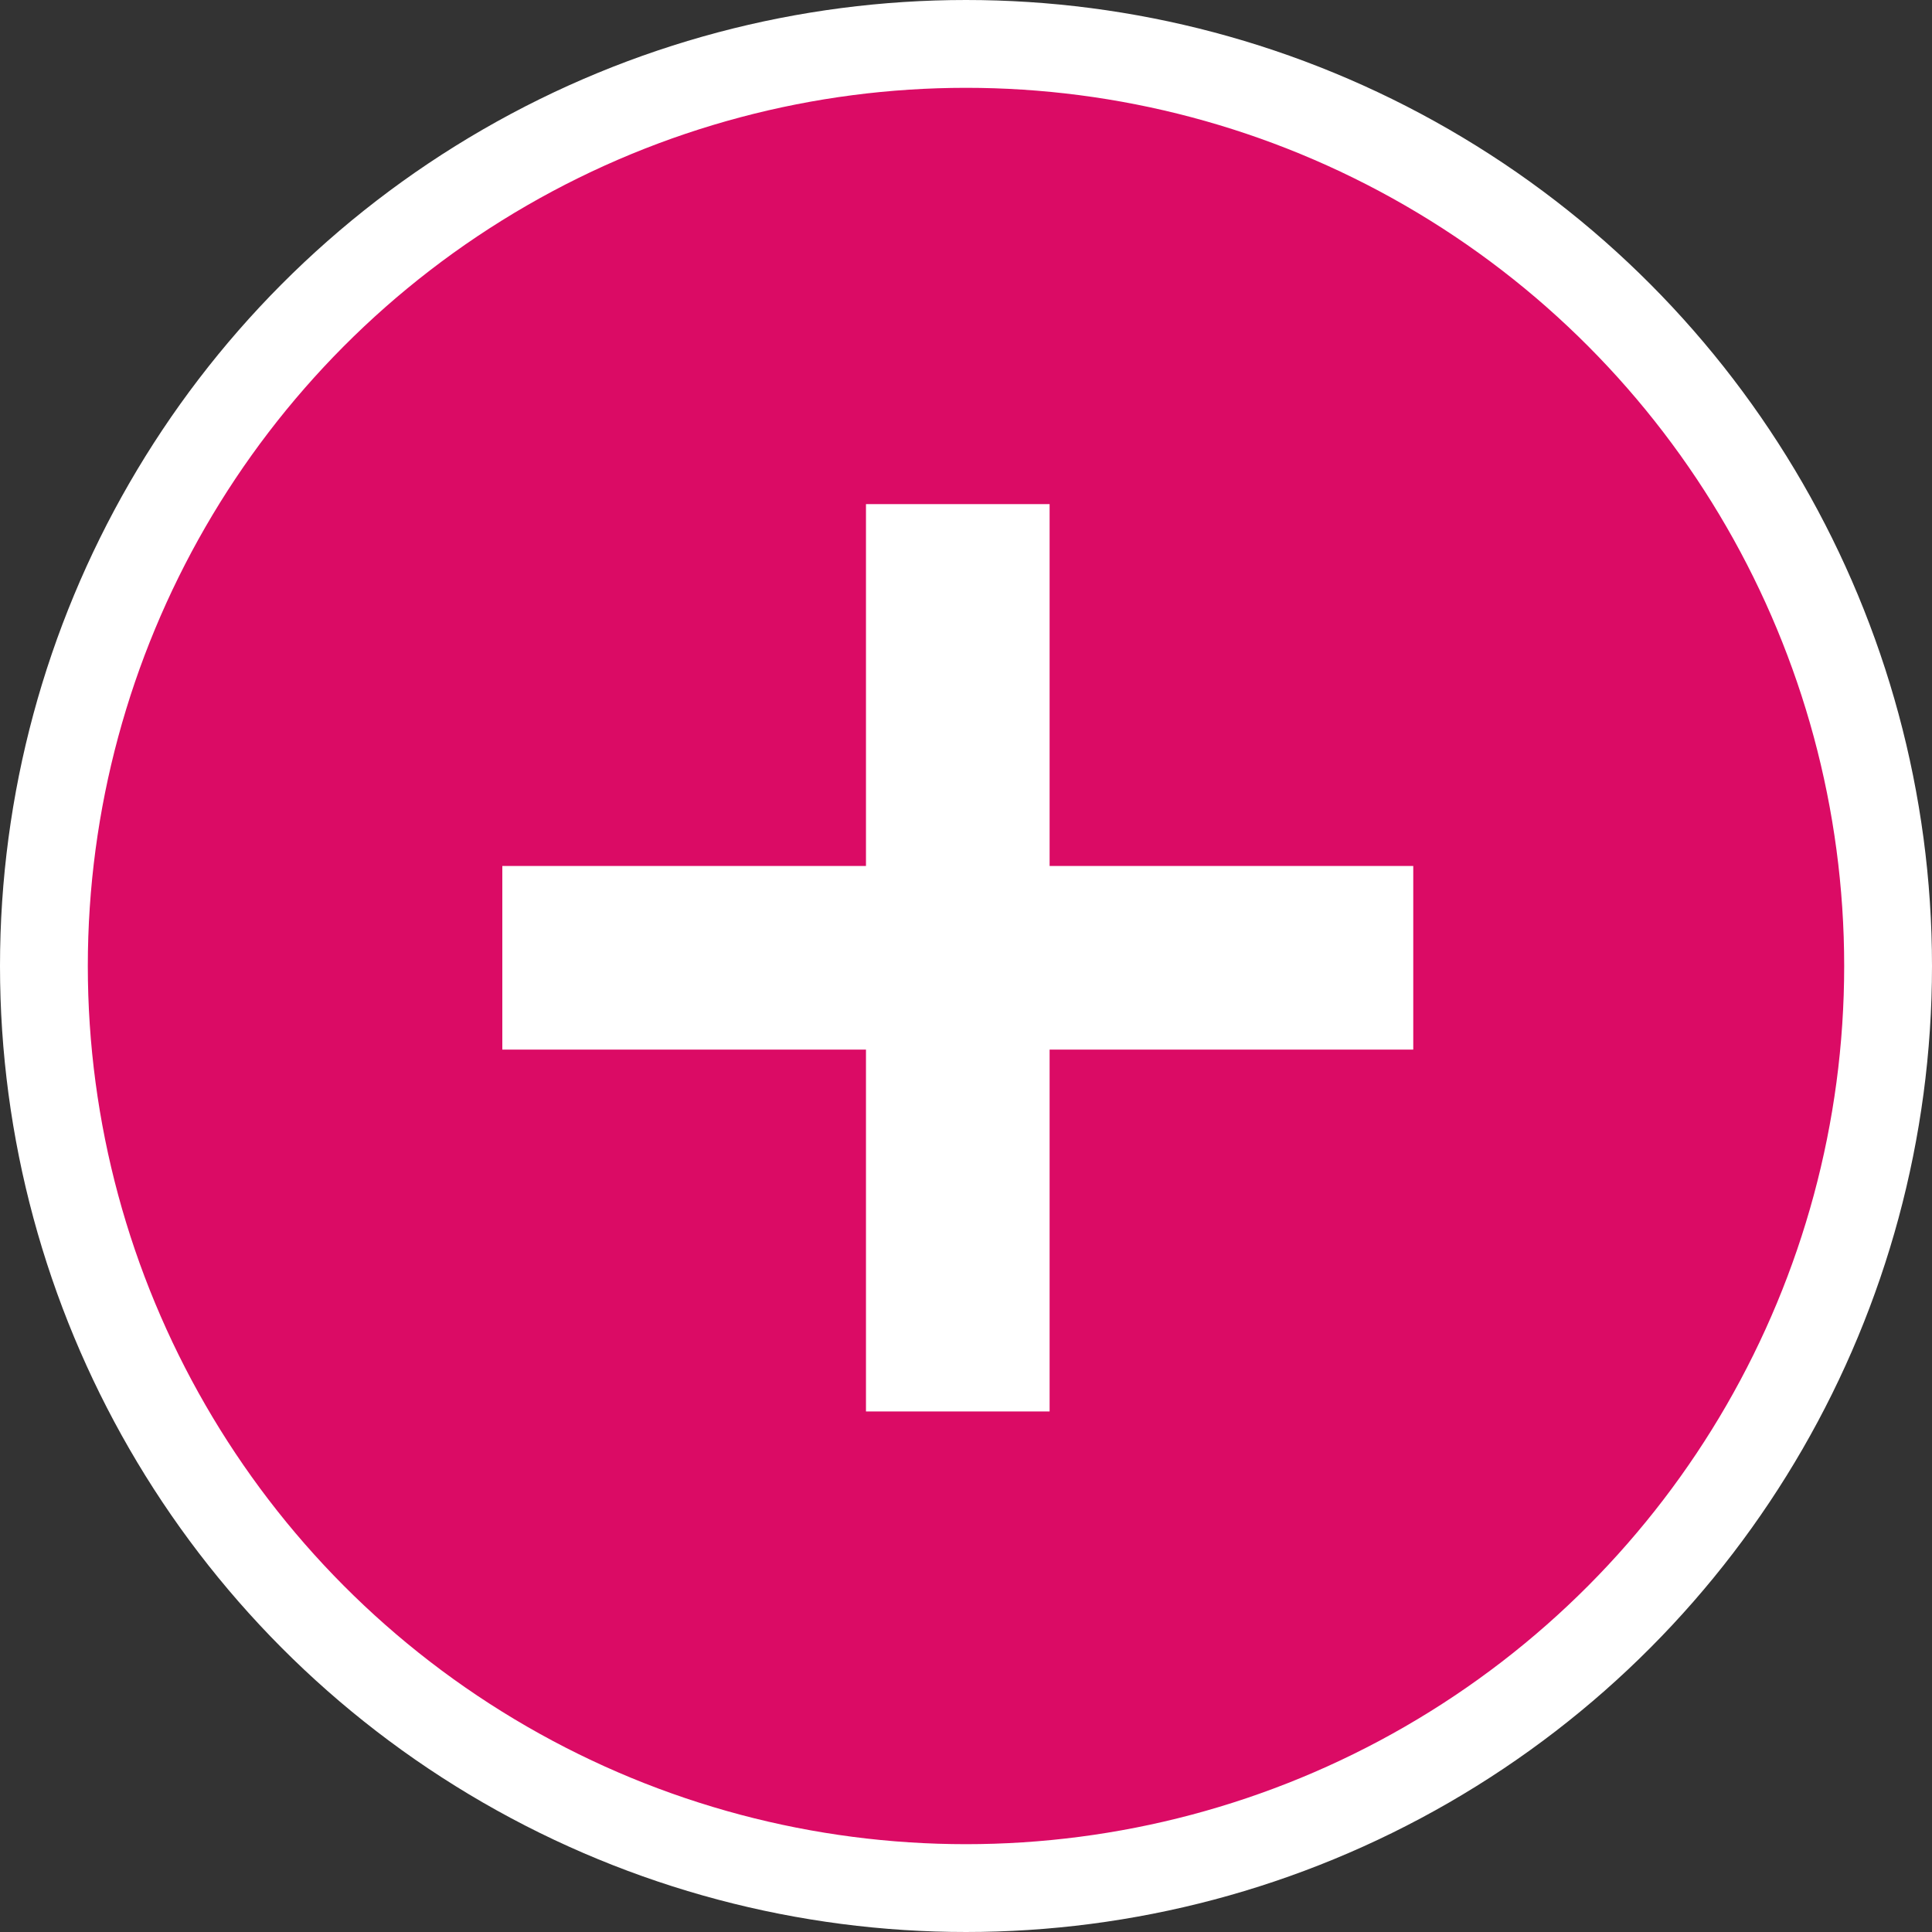
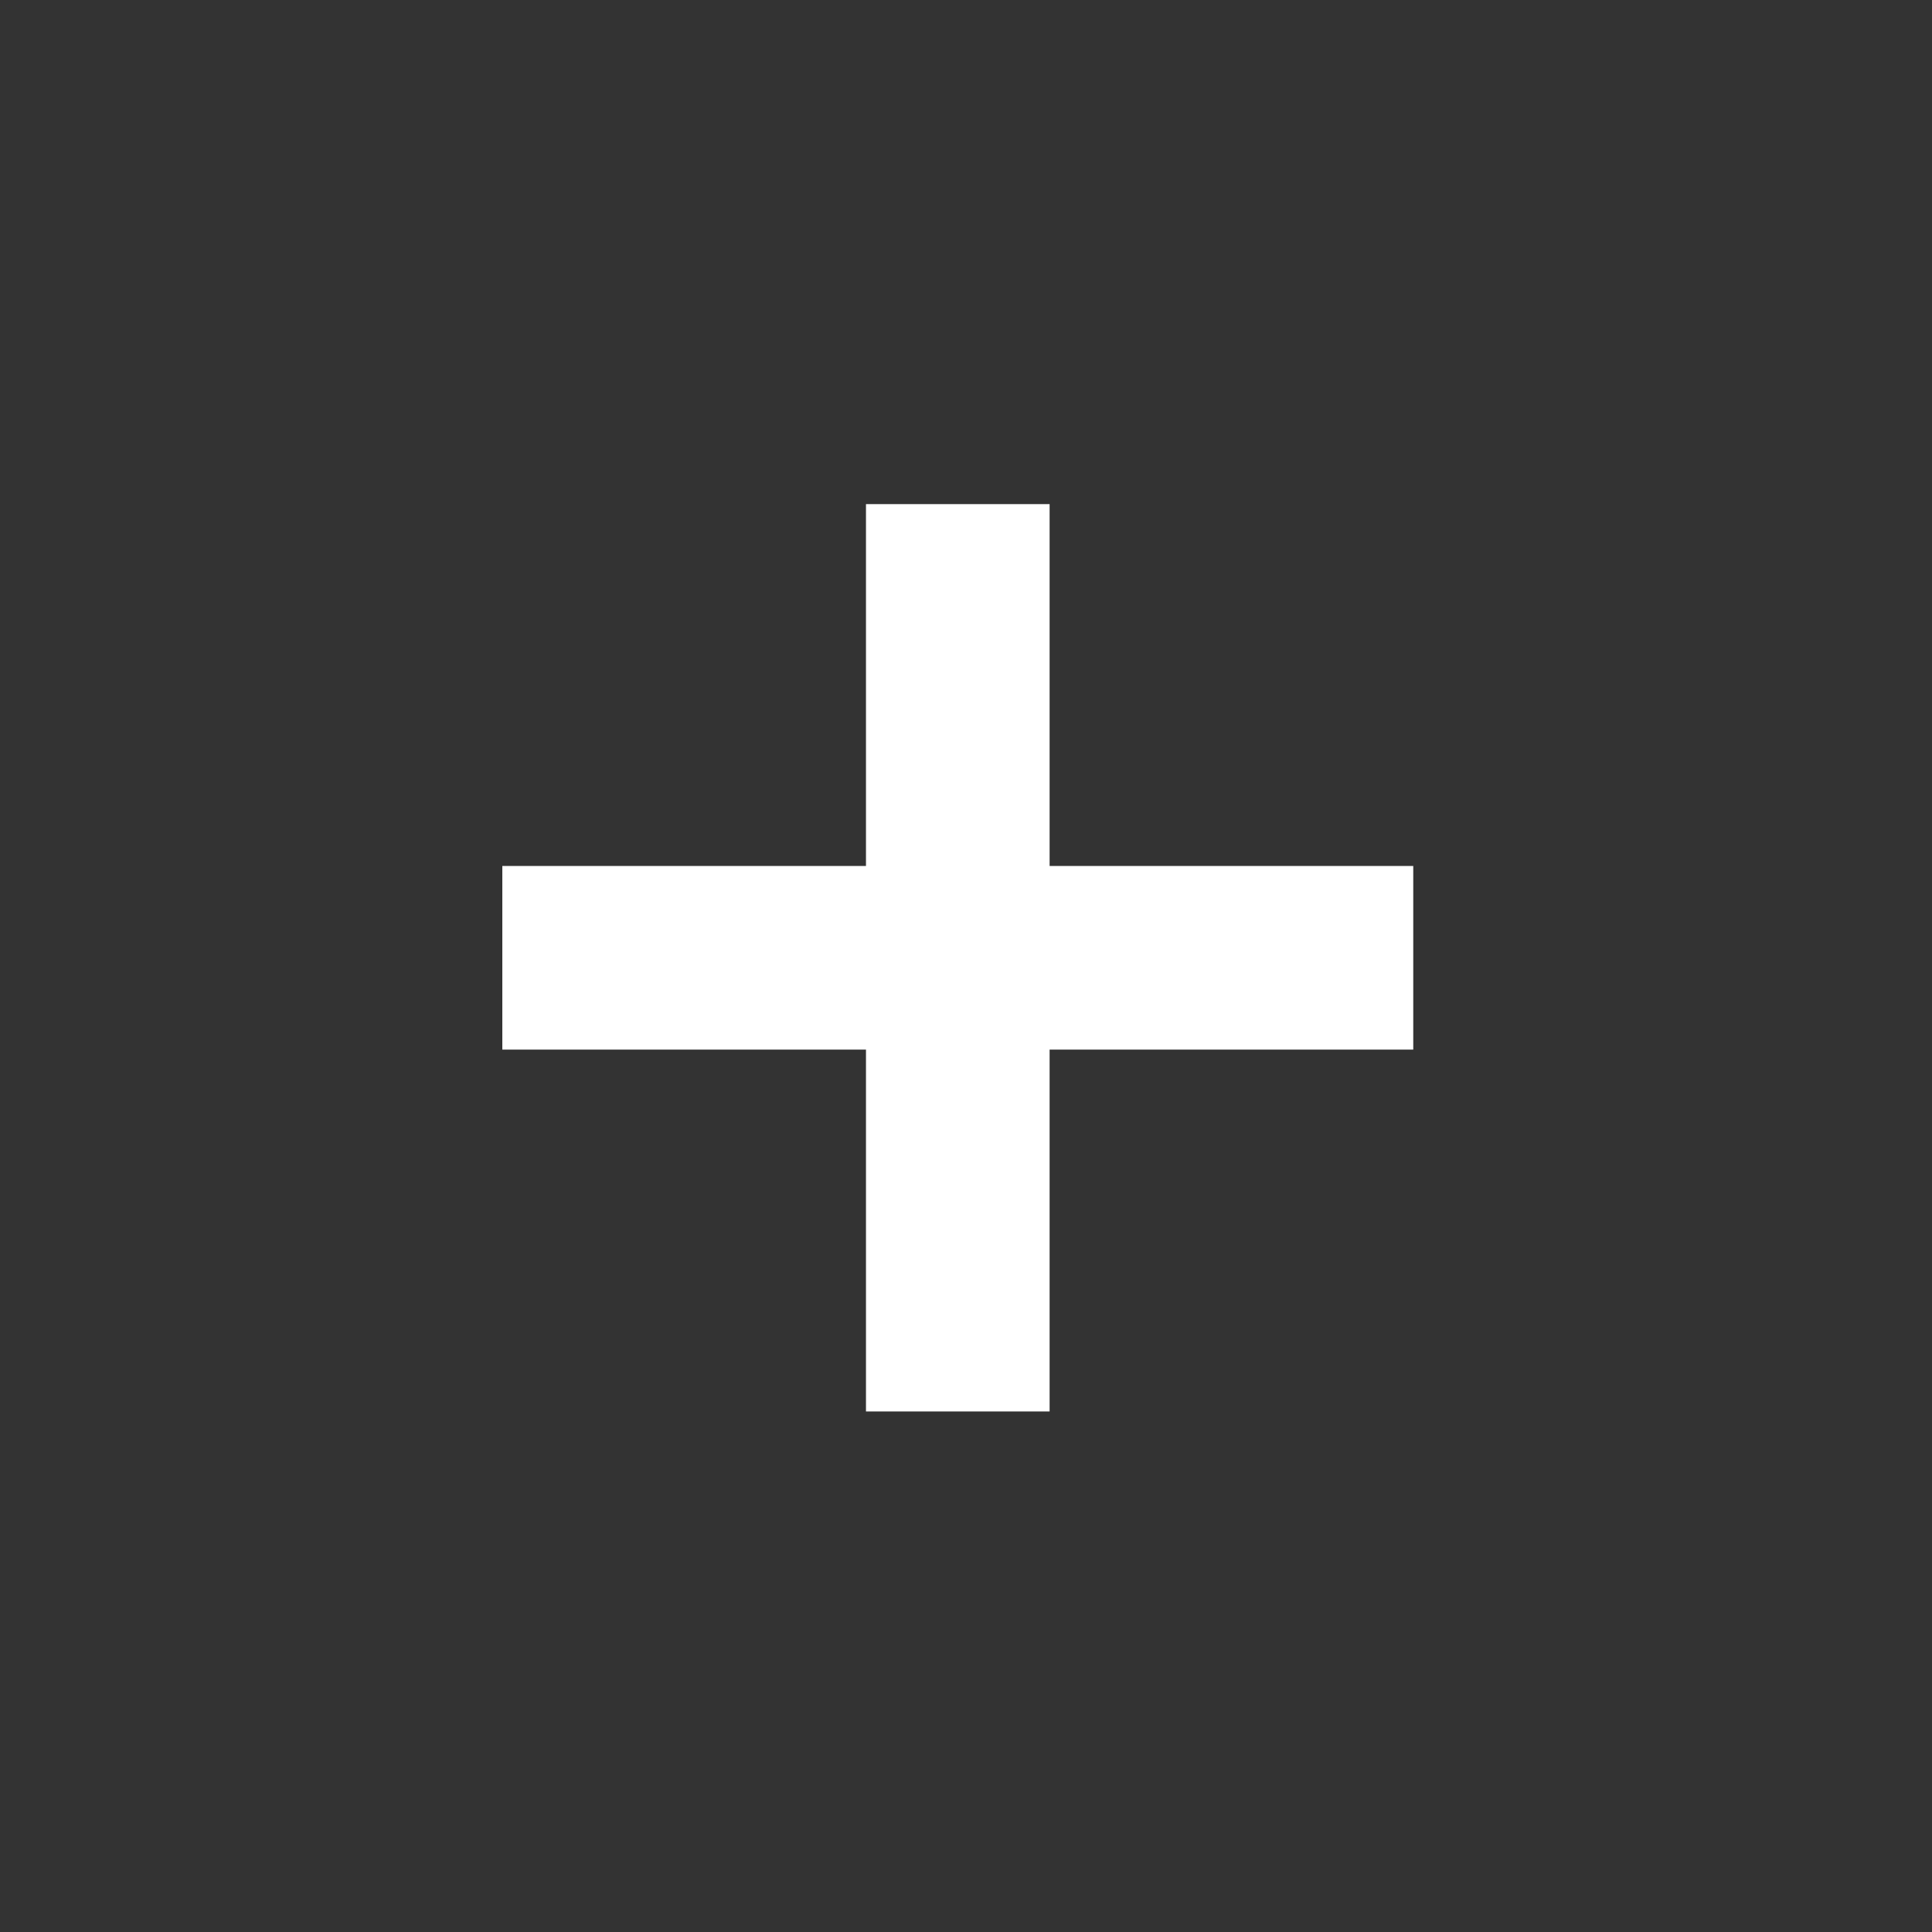
<svg xmlns="http://www.w3.org/2000/svg" width="44px" height="44px" viewBox="0 0 44 44" version="1.1">
  <rect x="0" y="0" width="44" height="44" fill="#333333" stroke="none" />
  <title>icons/icon-details-chapter-1</title>
  <desc>Created with Sketch.</desc>
  <defs />
  <g id="November-December" stroke="none" stroke-width="1" fill="none" fill-rule="evenodd">
    <g id="Extreme-Plants-2" transform="translate(-1011, -1453)">
      <g id="gympie-gympie-visual" transform="translate(658, 1351)">
        <g id="icons/icon-details-chapter-1" transform="translate(353, 102)">
-           <circle id="circle" stroke="#FFFFFF" stroke-width="2" fill="#DB0B65" cx="22" cy="22" r="21" />
          <polygon id="plus" fill="#FFFFFF" points="32.186 19.722 32.186 23.904 23.904 23.904 23.904 32.145 19.722 32.145 19.722 23.904 11.44 23.904 11.44 19.722 19.722 19.722 19.722 11.481 23.904 11.481 23.904 19.722" />
        </g>
      </g>
    </g>
  </g>
</svg>